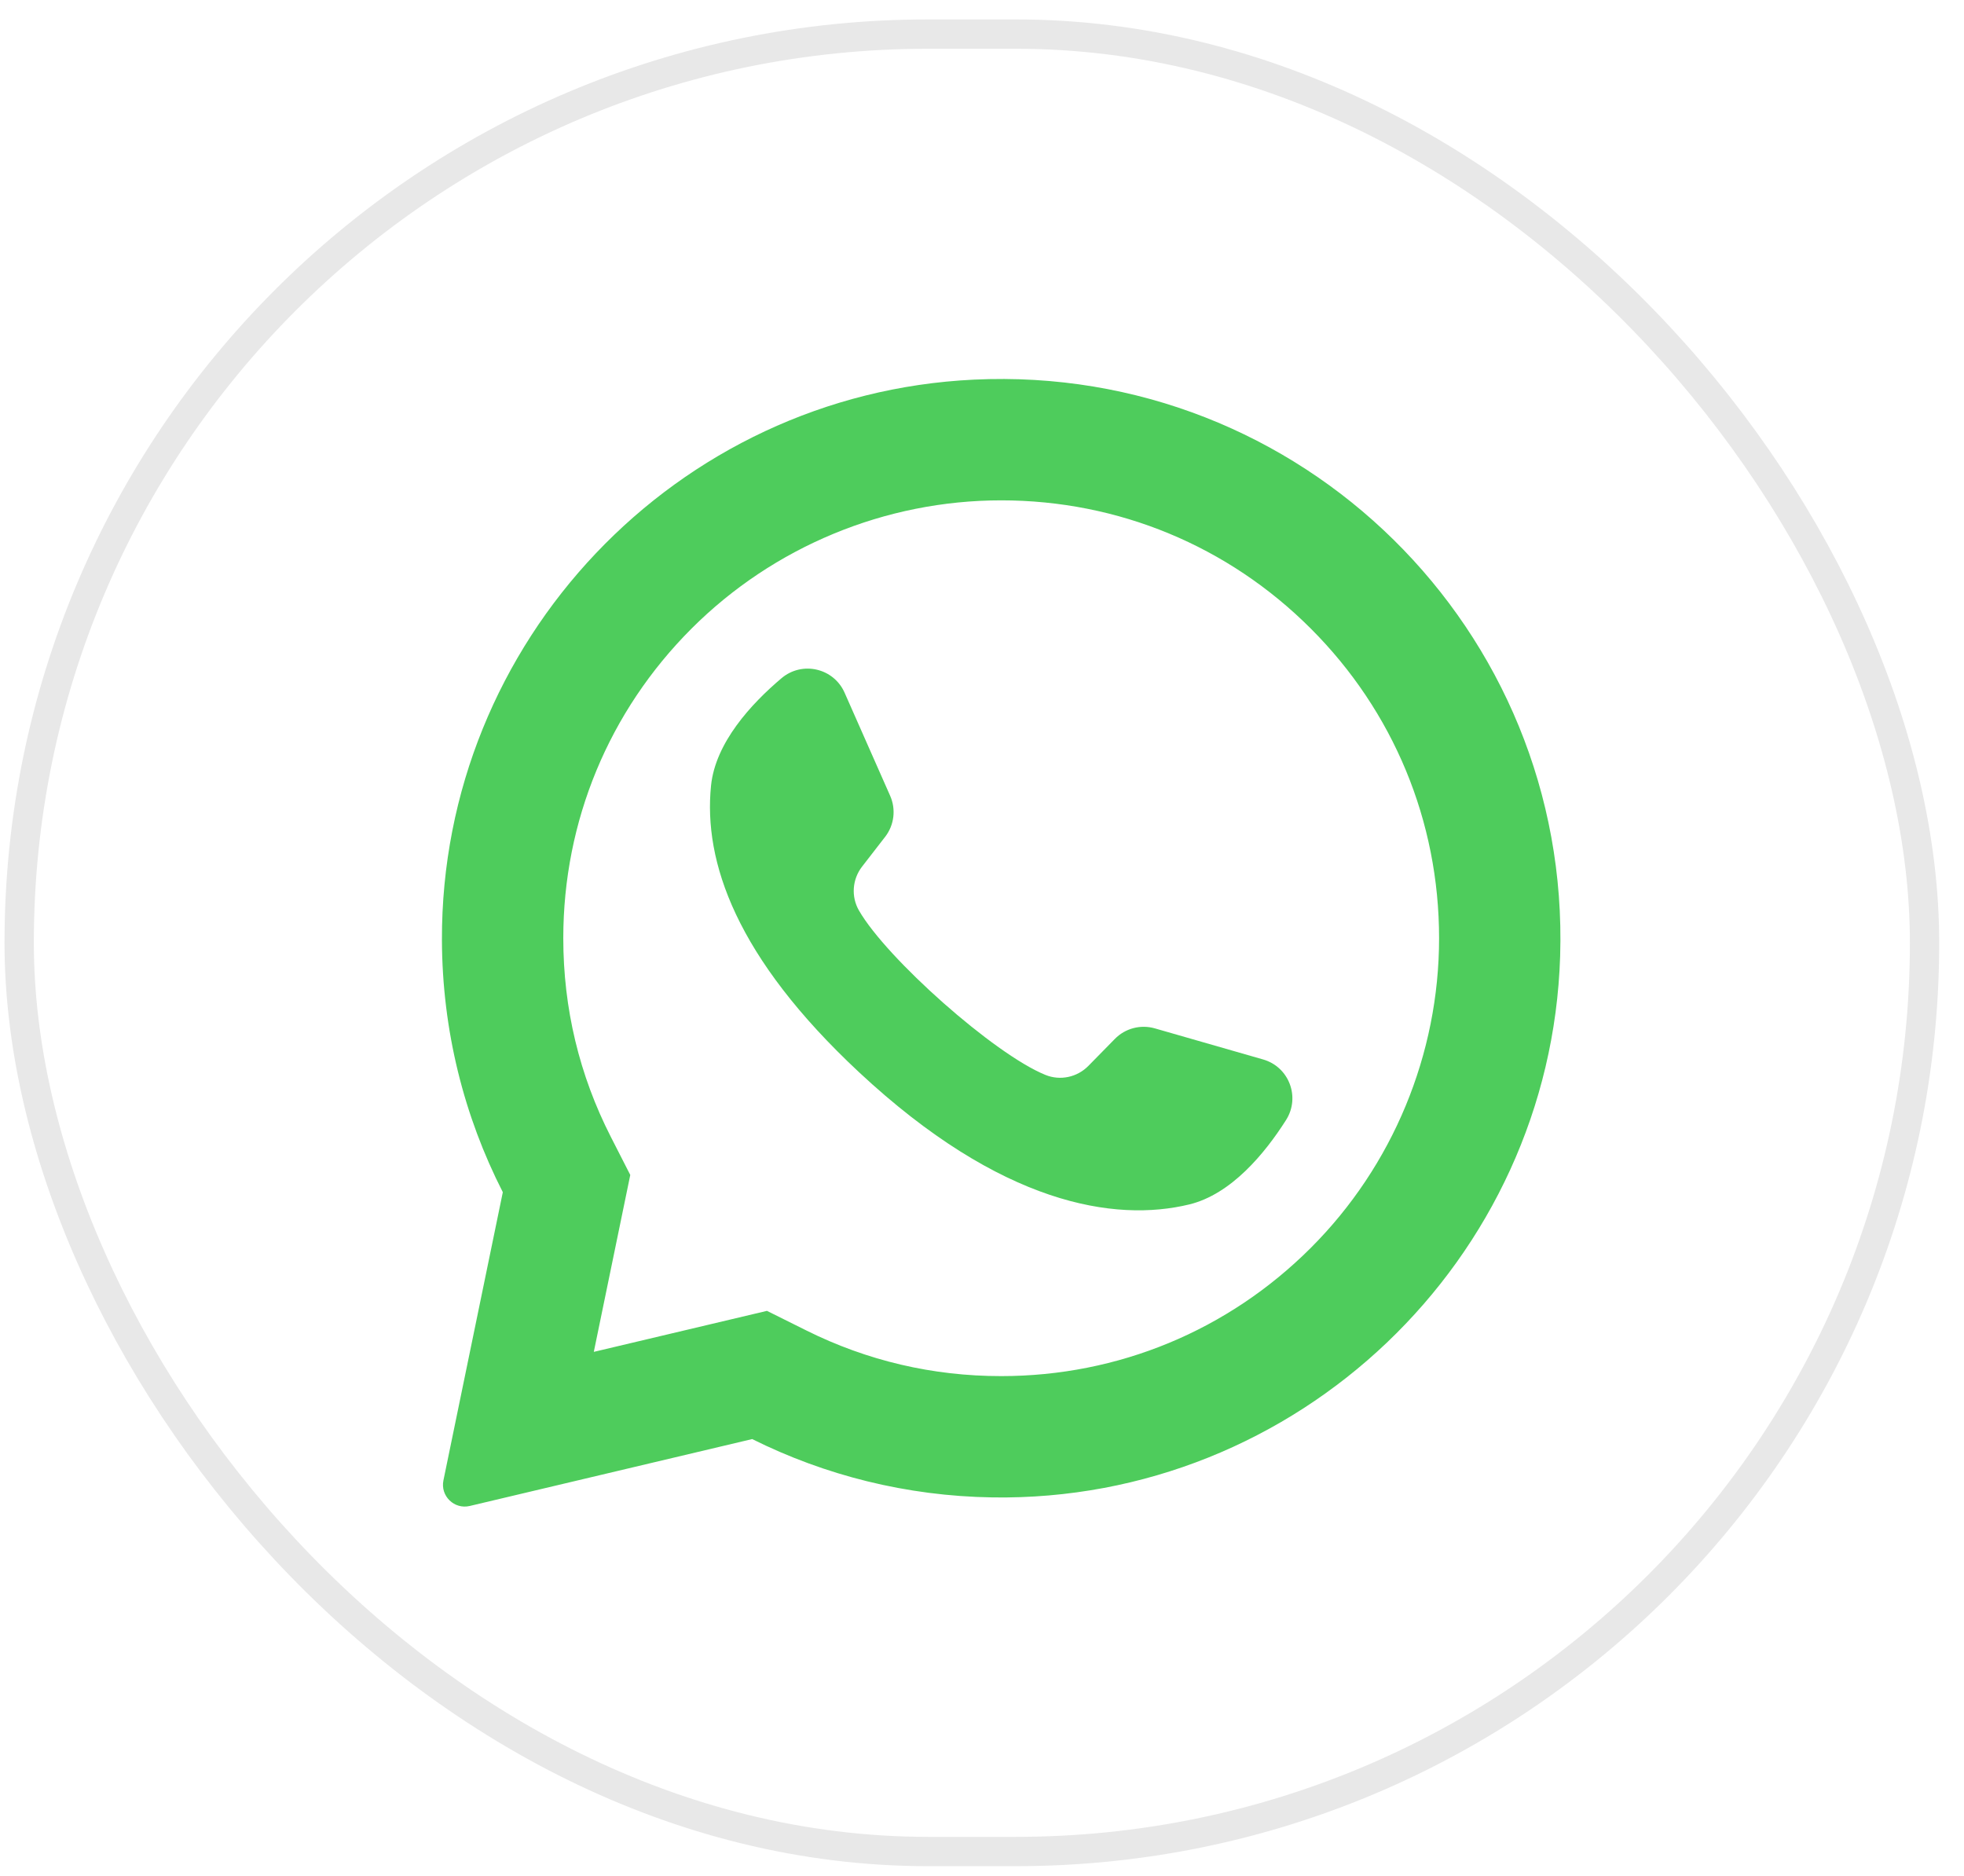
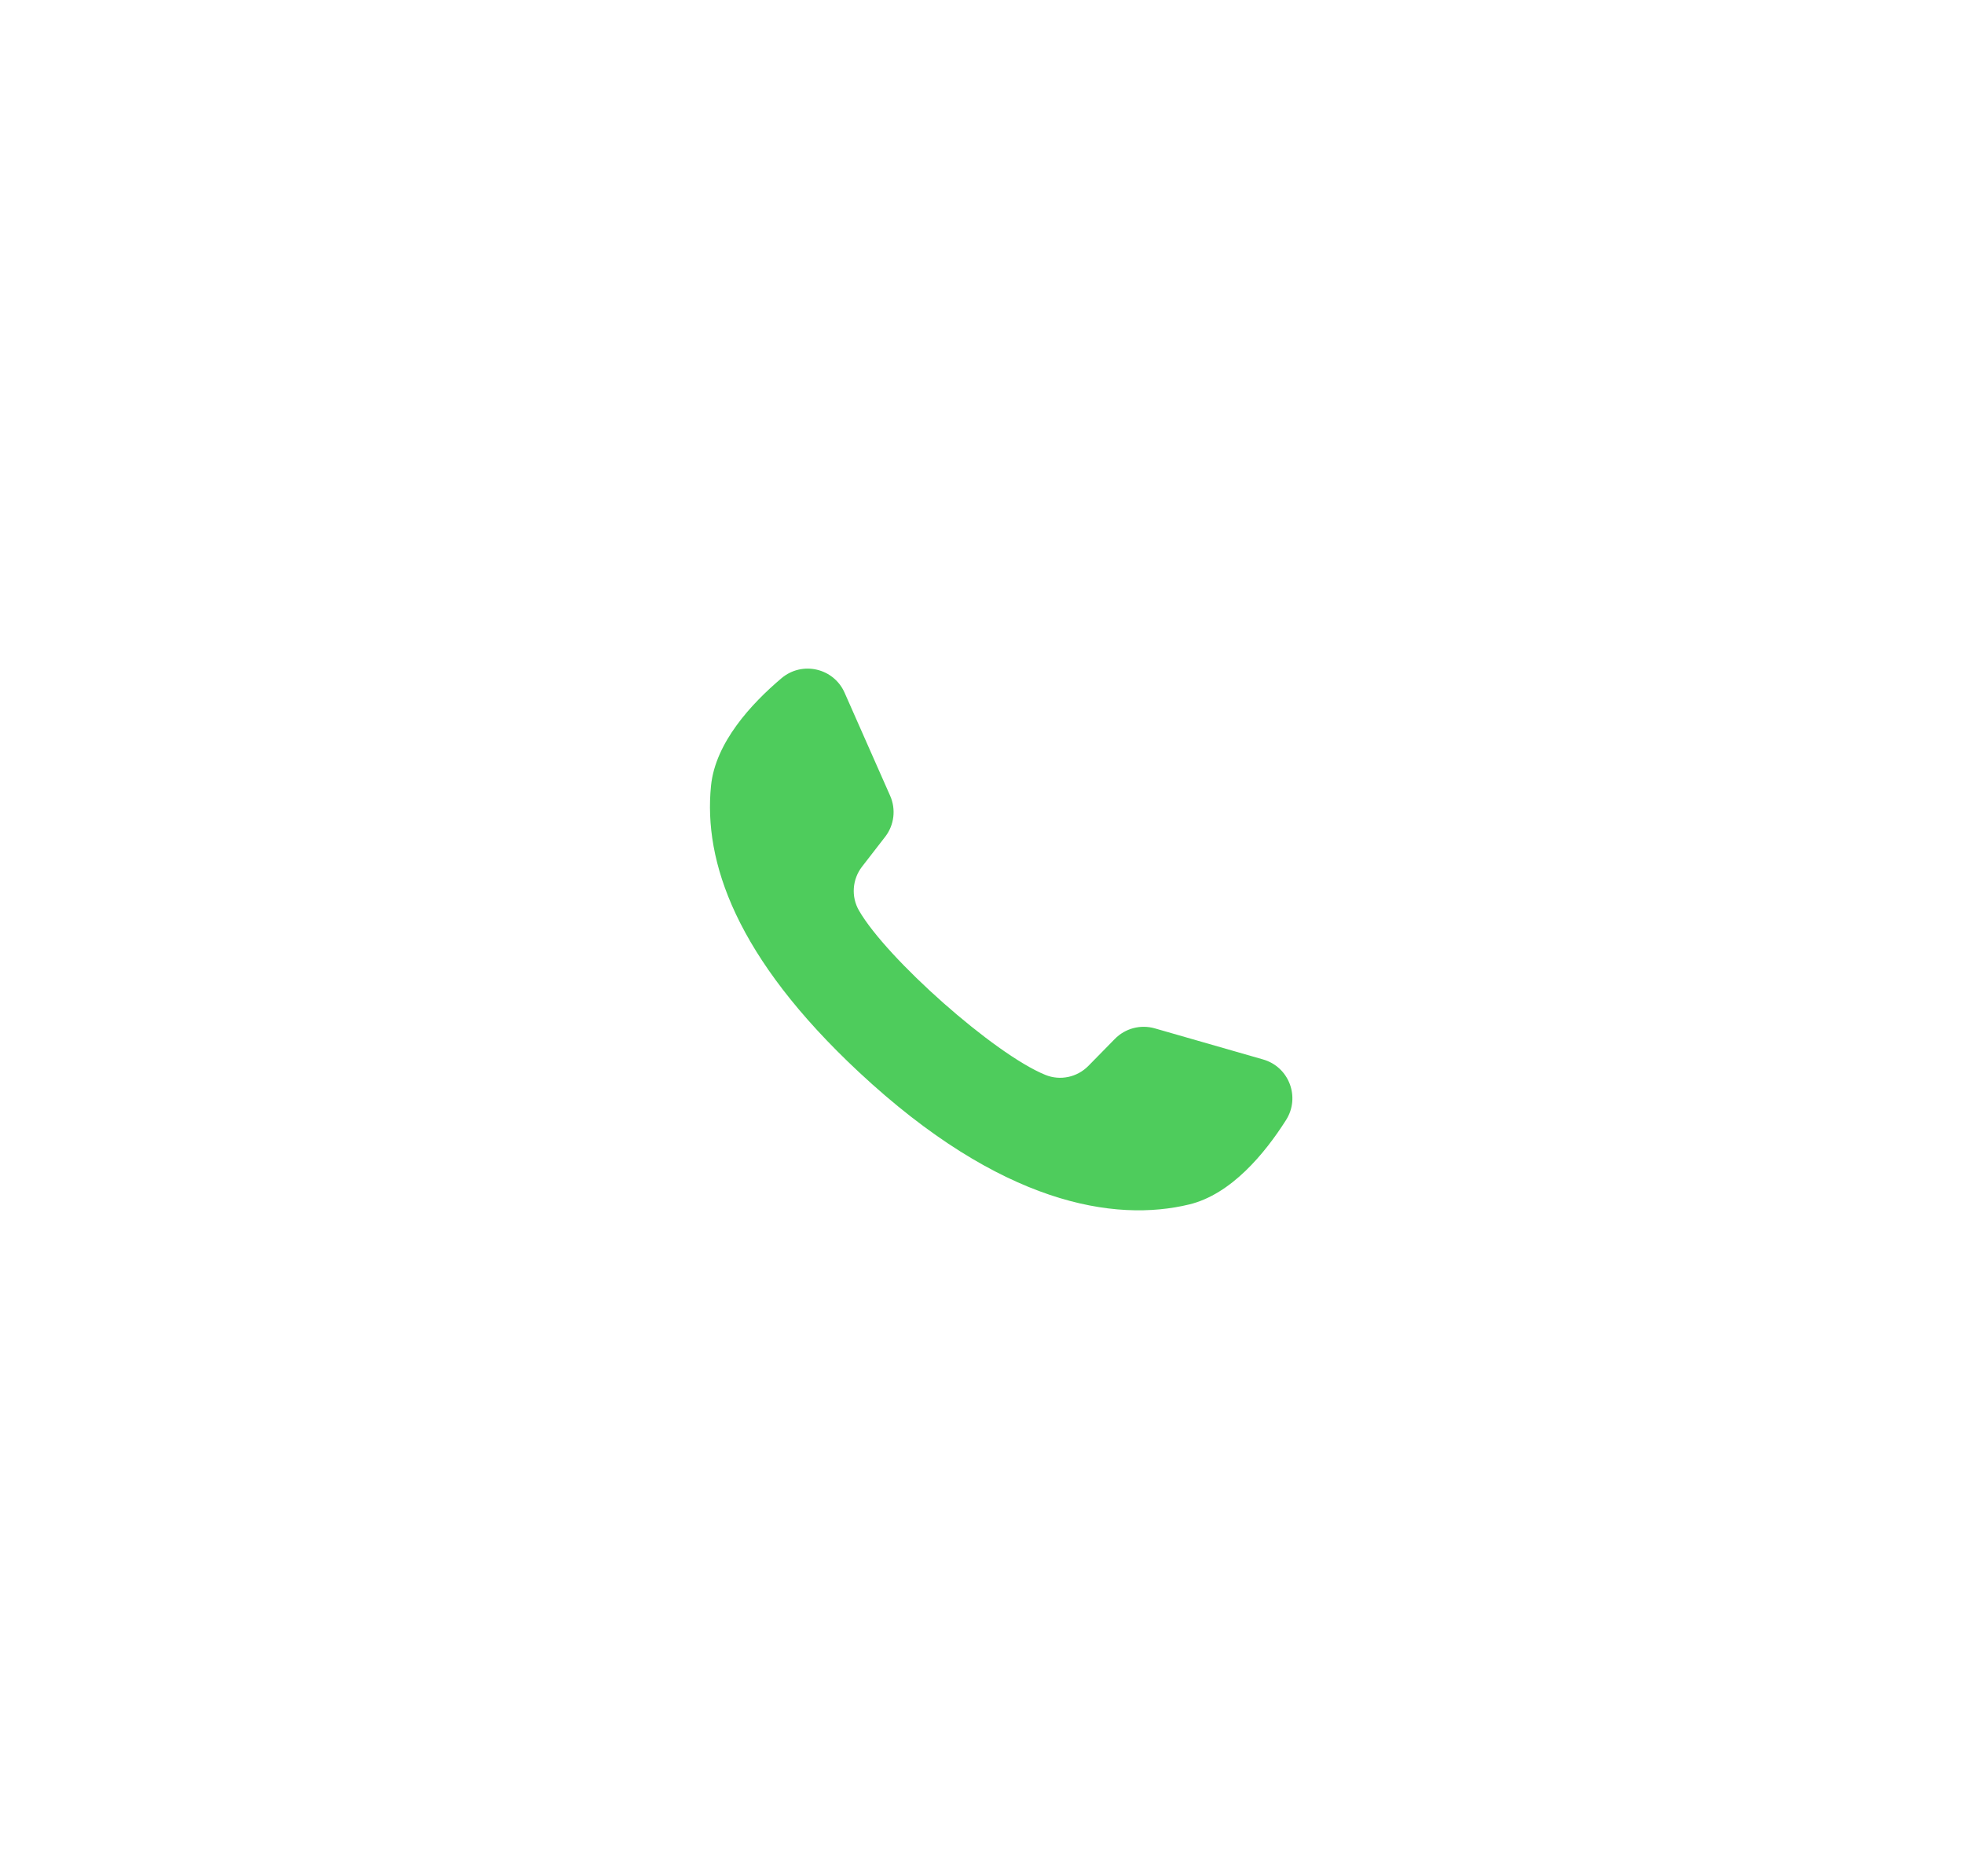
<svg xmlns="http://www.w3.org/2000/svg" width="67" height="64" viewBox="0 0 67 64" fill="none">
-   <rect x="0.654" y="1.163" width="65" height="62" rx="31" stroke="#E8E8E8" />
-   <path d="M33.222 12.951C23.062 13.435 15.045 21.895 15.076 32.066C15.086 35.164 15.834 38.087 17.153 40.671L15.127 50.503C15.018 51.035 15.497 51.501 16.026 51.375L25.66 49.093C28.135 50.326 30.915 51.038 33.858 51.083C44.241 51.241 52.899 42.996 53.223 32.617C53.57 21.49 44.387 12.419 33.222 12.951ZM44.717 42.57C41.896 45.391 38.144 46.945 34.154 46.945C31.818 46.945 29.581 46.421 27.506 45.387L26.164 44.719L20.257 46.118L21.501 40.083L20.84 38.788C19.762 36.678 19.216 34.397 19.216 32.007C19.216 28.017 20.77 24.265 23.591 21.444C26.388 18.648 30.2 17.069 34.155 17.069C38.145 17.069 41.896 18.622 44.717 21.444C47.539 24.265 49.093 28.017 49.093 32.007C49.093 35.961 47.514 39.774 44.717 42.57Z" fill="#4ECC5C" />
  <path d="M43.091 36.143L39.396 35.082C38.91 34.943 38.387 35.08 38.033 35.441L37.129 36.362C36.748 36.75 36.17 36.875 35.666 36.671C33.917 35.963 30.24 32.694 29.301 31.058C29.03 30.586 29.075 29.997 29.407 29.566L30.197 28.546C30.506 28.146 30.571 27.608 30.366 27.146L28.812 23.63C28.439 22.788 27.363 22.542 26.66 23.137C25.628 24.009 24.405 25.335 24.256 26.803C23.994 29.393 25.104 32.657 29.303 36.576C34.154 41.103 38.039 41.701 40.568 41.089C42.003 40.741 43.149 39.348 43.873 38.208C44.366 37.43 43.976 36.397 43.091 36.143Z" fill="#4ECC5C" />
</svg>